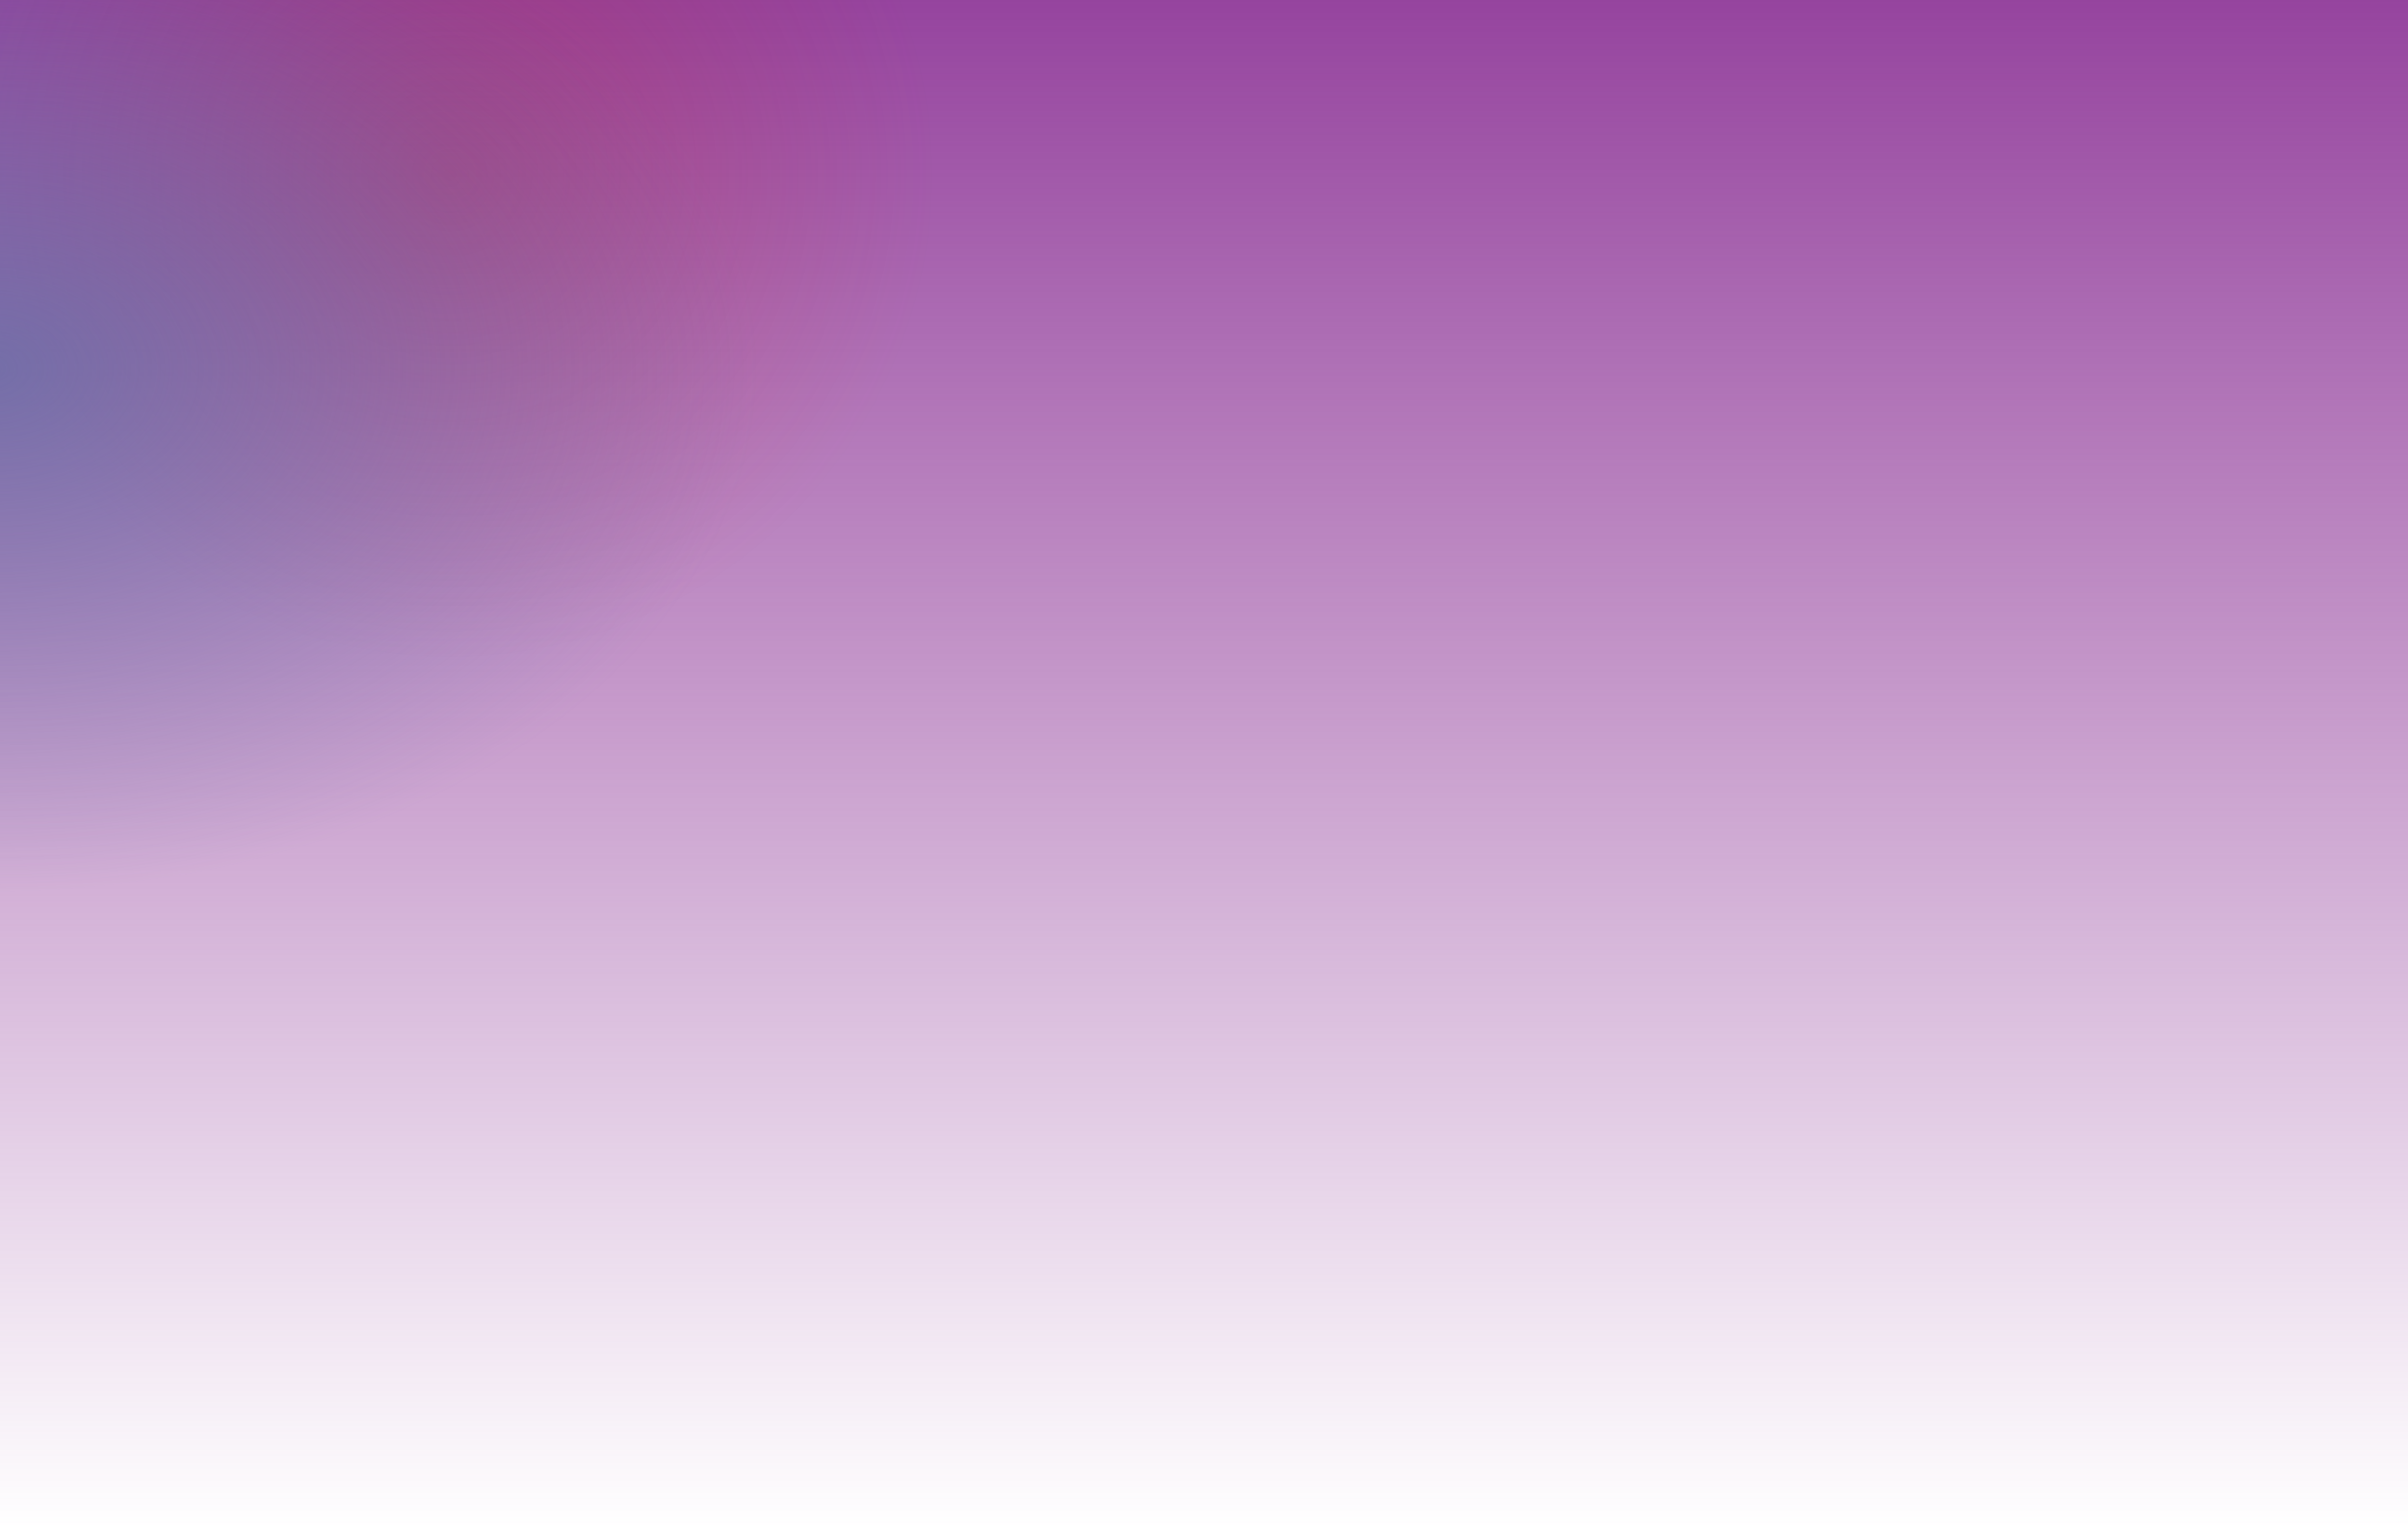
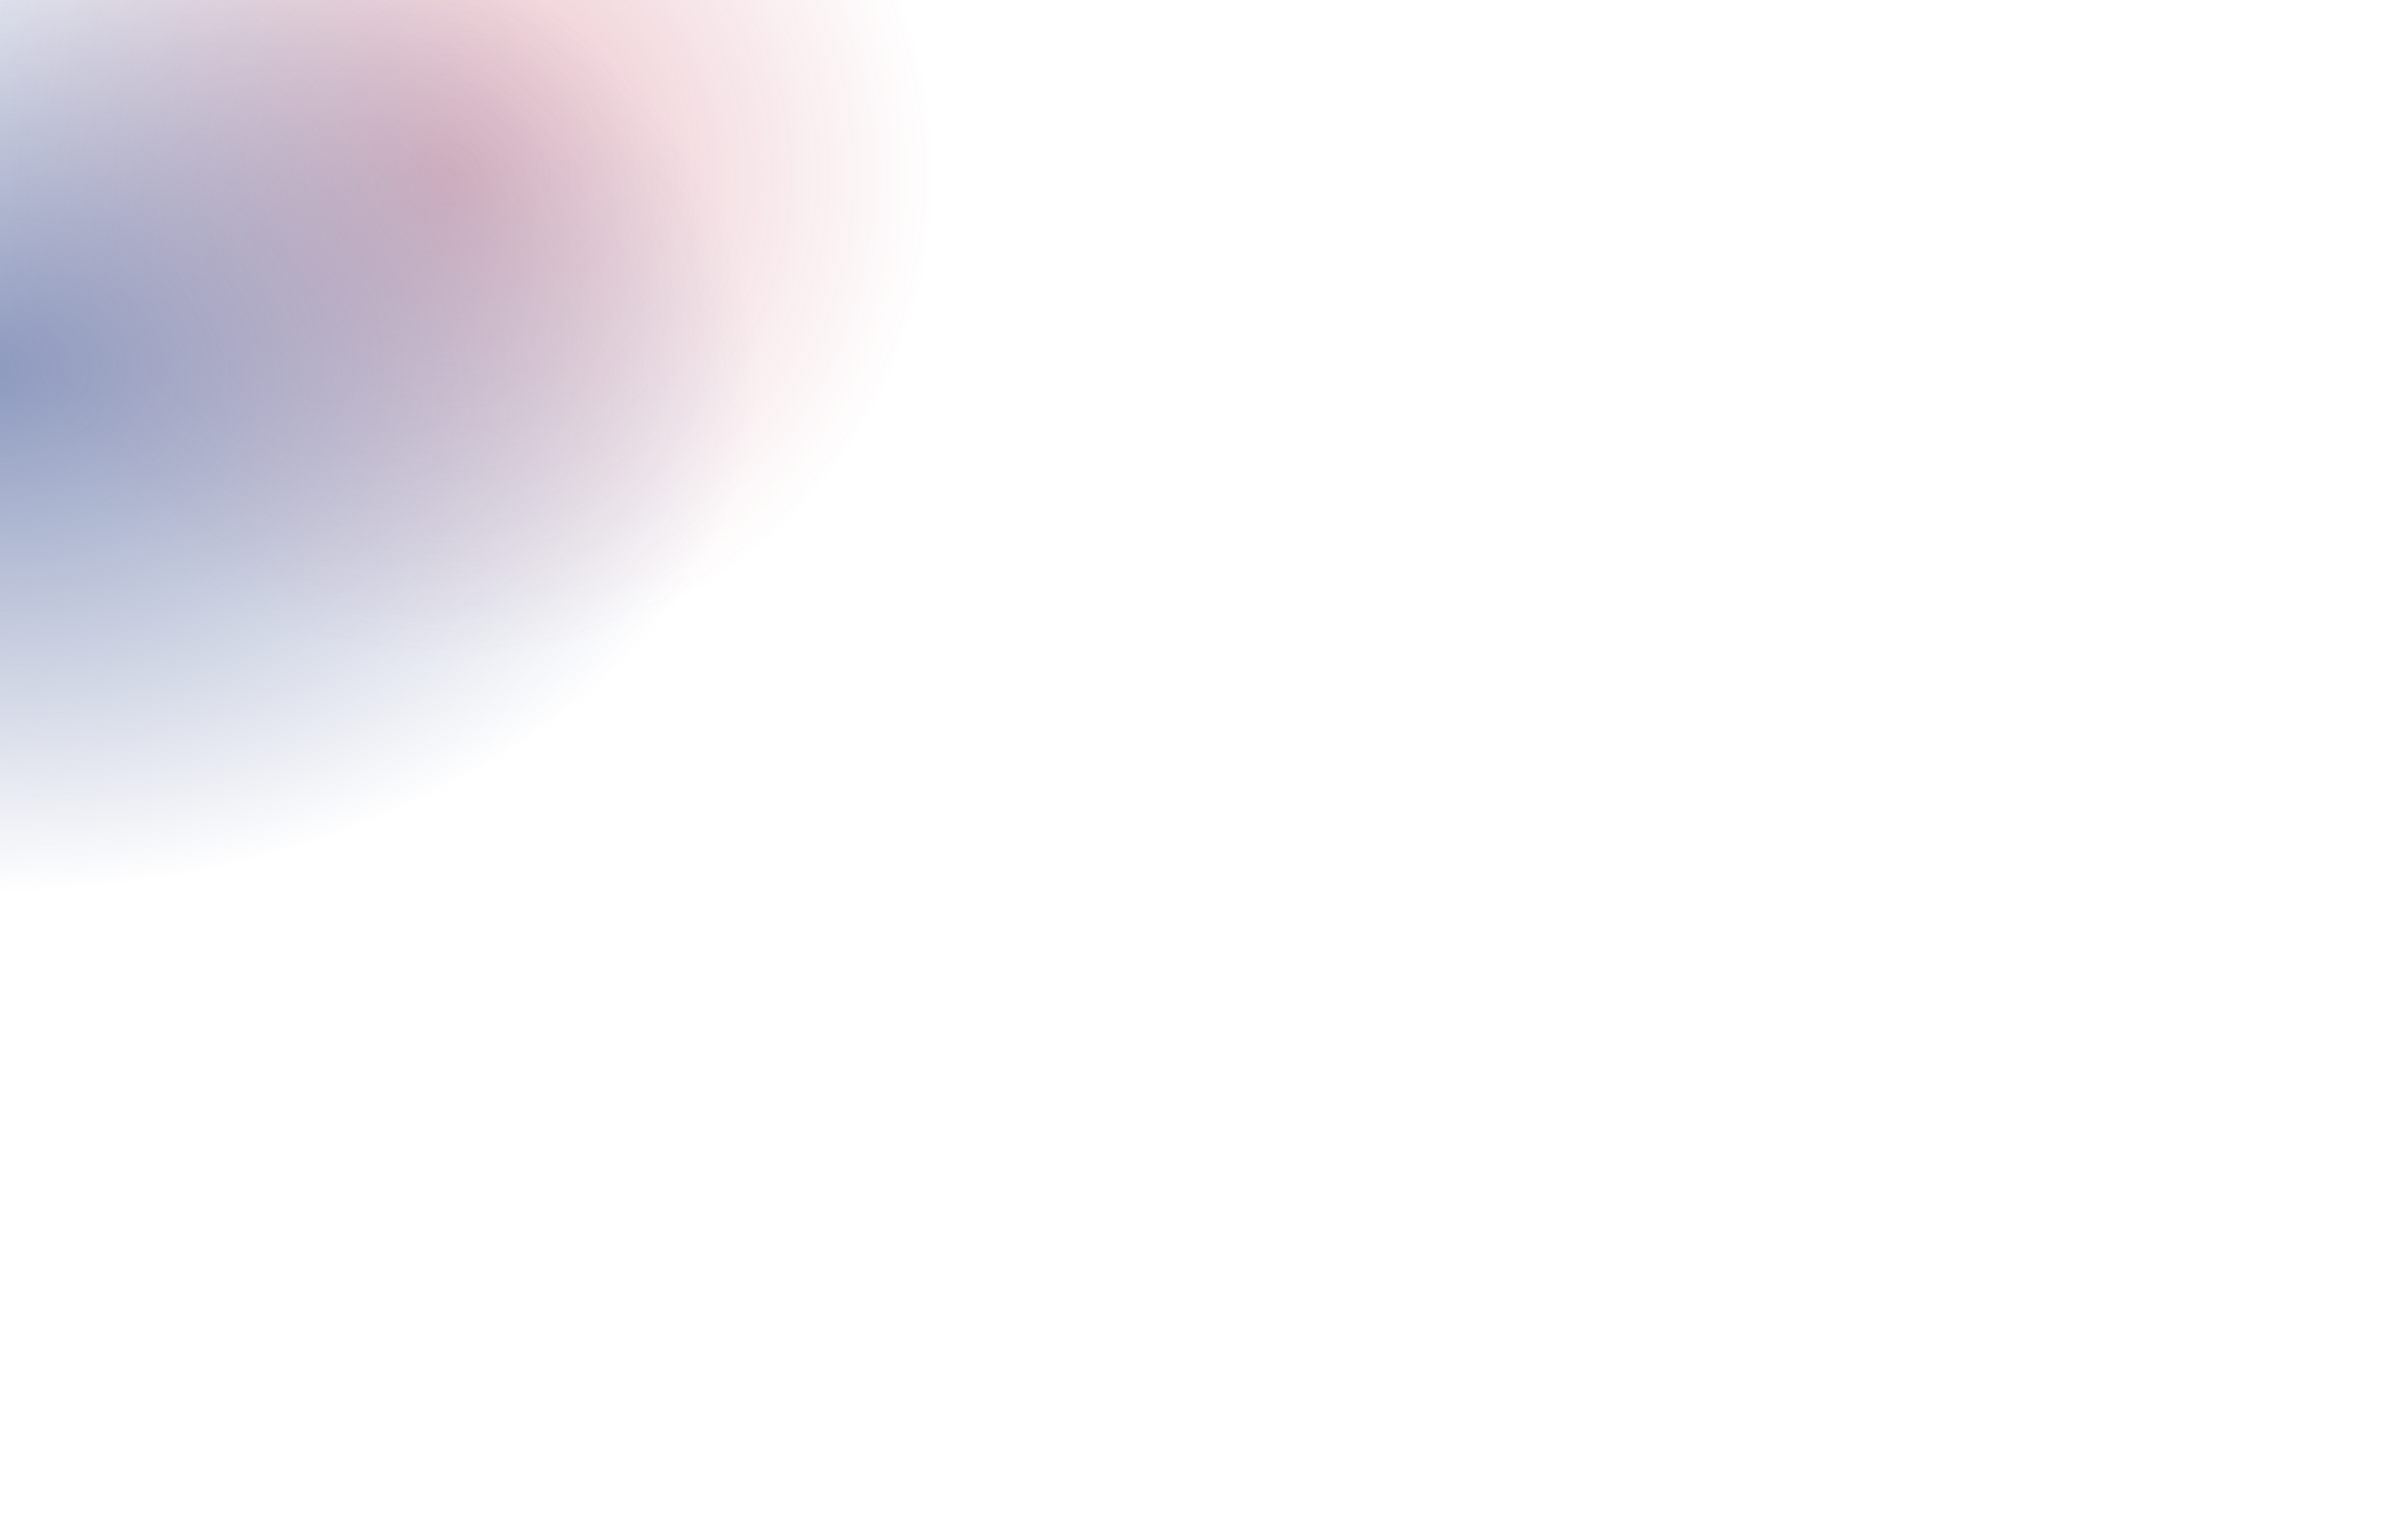
<svg xmlns="http://www.w3.org/2000/svg" width="2560" height="1637.478" viewBox="0 0 2560 1637.478">
  <defs>
    <clipPath id="clip-path">
      <rect id="Rettangolo_3991" data-name="Rettangolo 3991" width="2560" height="1637.477" fill="#fff" />
    </clipPath>
    <linearGradient id="linear-gradient" x1="0.5" x2="0.5" y2="1" gradientUnits="objectBoundingBox">
      <stop offset="0" stop-color="#95439e" />
      <stop offset="1" stop-color="#95439e" stop-opacity="0" />
    </linearGradient>
    <radialGradient id="radial-gradient" cx="0.5" cy="0.5" r="0.5" gradientUnits="objectBoundingBox">
      <stop offset="0" stop-color="#b62540" />
      <stop offset="1" stop-color="#b62540" stop-opacity="0" />
    </radialGradient>
    <radialGradient id="radial-gradient-2" cx="0.5" cy="0.5" r="0.5" gradientUnits="objectBoundingBox">
      <stop offset="0" stop-color="#5b6da2" />
      <stop offset="1" stop-color="#5b6da2" stop-opacity="0" />
    </radialGradient>
  </defs>
  <g id="Gruppo_di_maschere_112" data-name="Gruppo di maschere 112" clip-path="url(#clip-path)">
-     <rect id="Rettangolo_3591" data-name="Rettangolo 3591" width="2560" height="1621.248" fill="url(#linear-gradient)" />
    <ellipse id="Ellisse_637" data-name="Ellisse 637" cx="513.367" cy="512.94" rx="513.367" ry="512.94" transform="translate(-35.022 -326.3)" opacity="0.3" fill="url(#radial-gradient)" />
    <ellipse id="Ellisse_638" data-name="Ellisse 638" cx="822.156" cy="555.222" rx="822.156" ry="555.222" transform="translate(-836.25 -162.296)" opacity="0.7" fill="url(#radial-gradient-2)" />
  </g>
</svg>